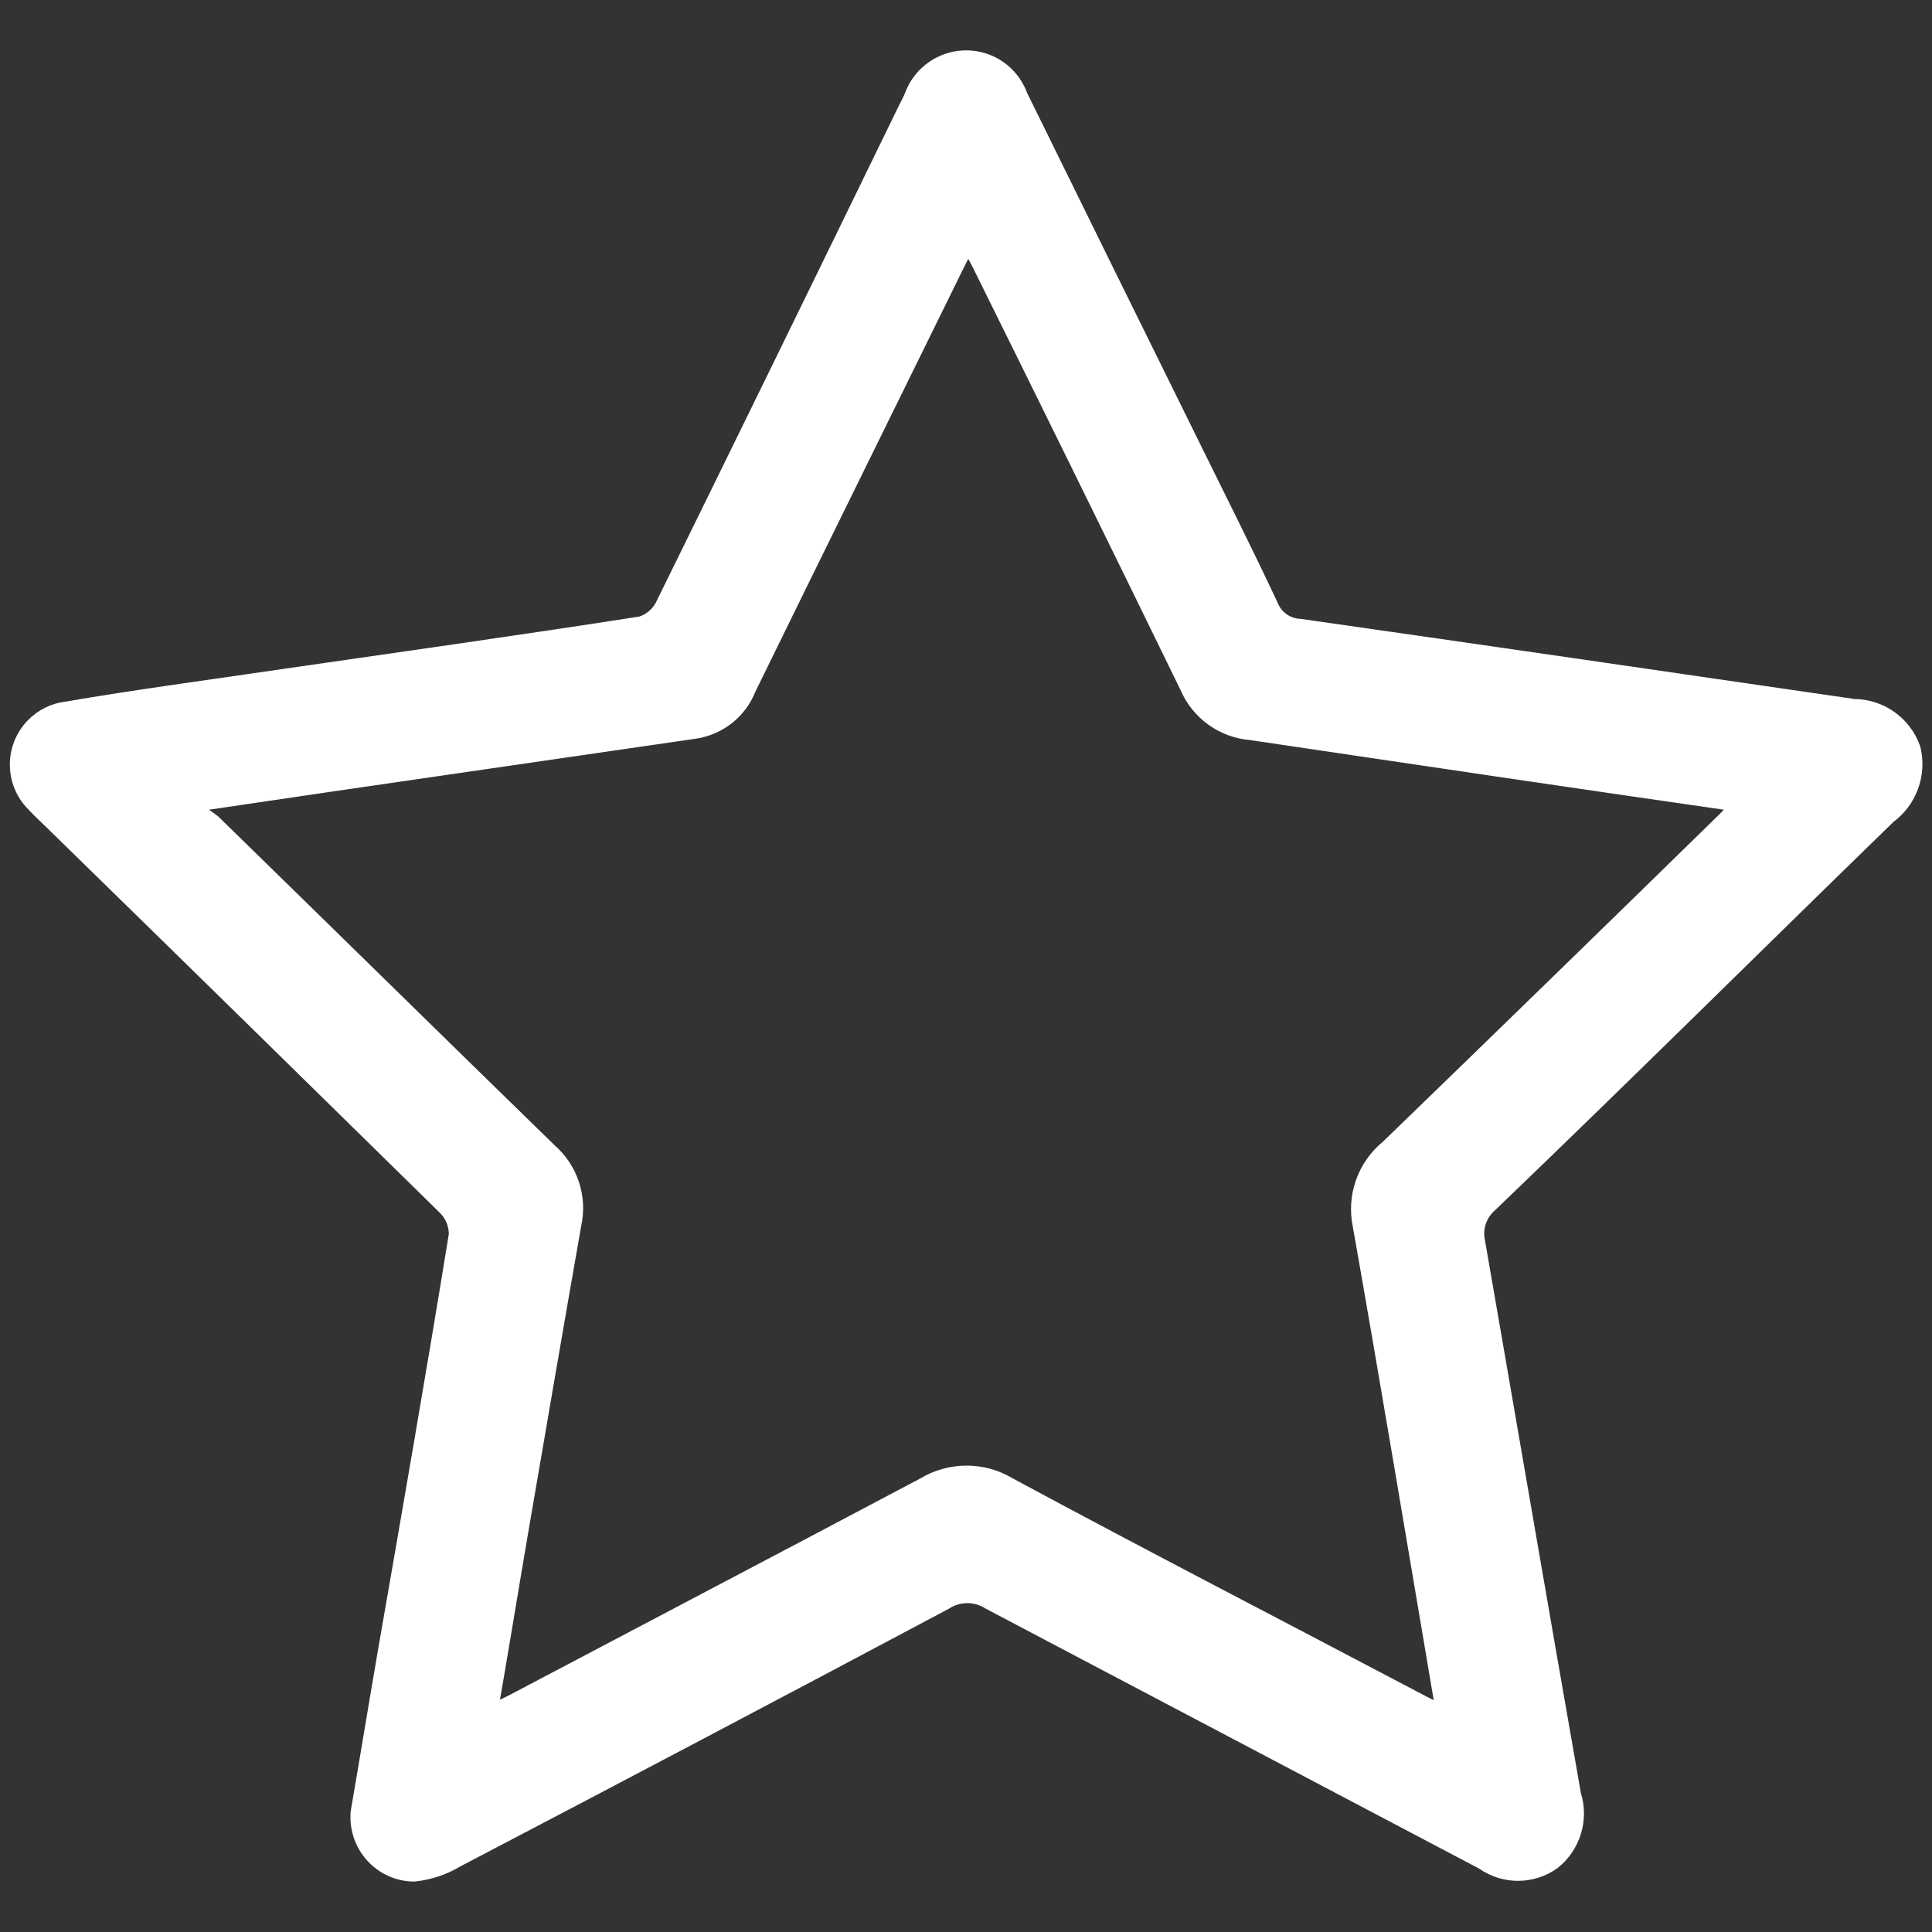
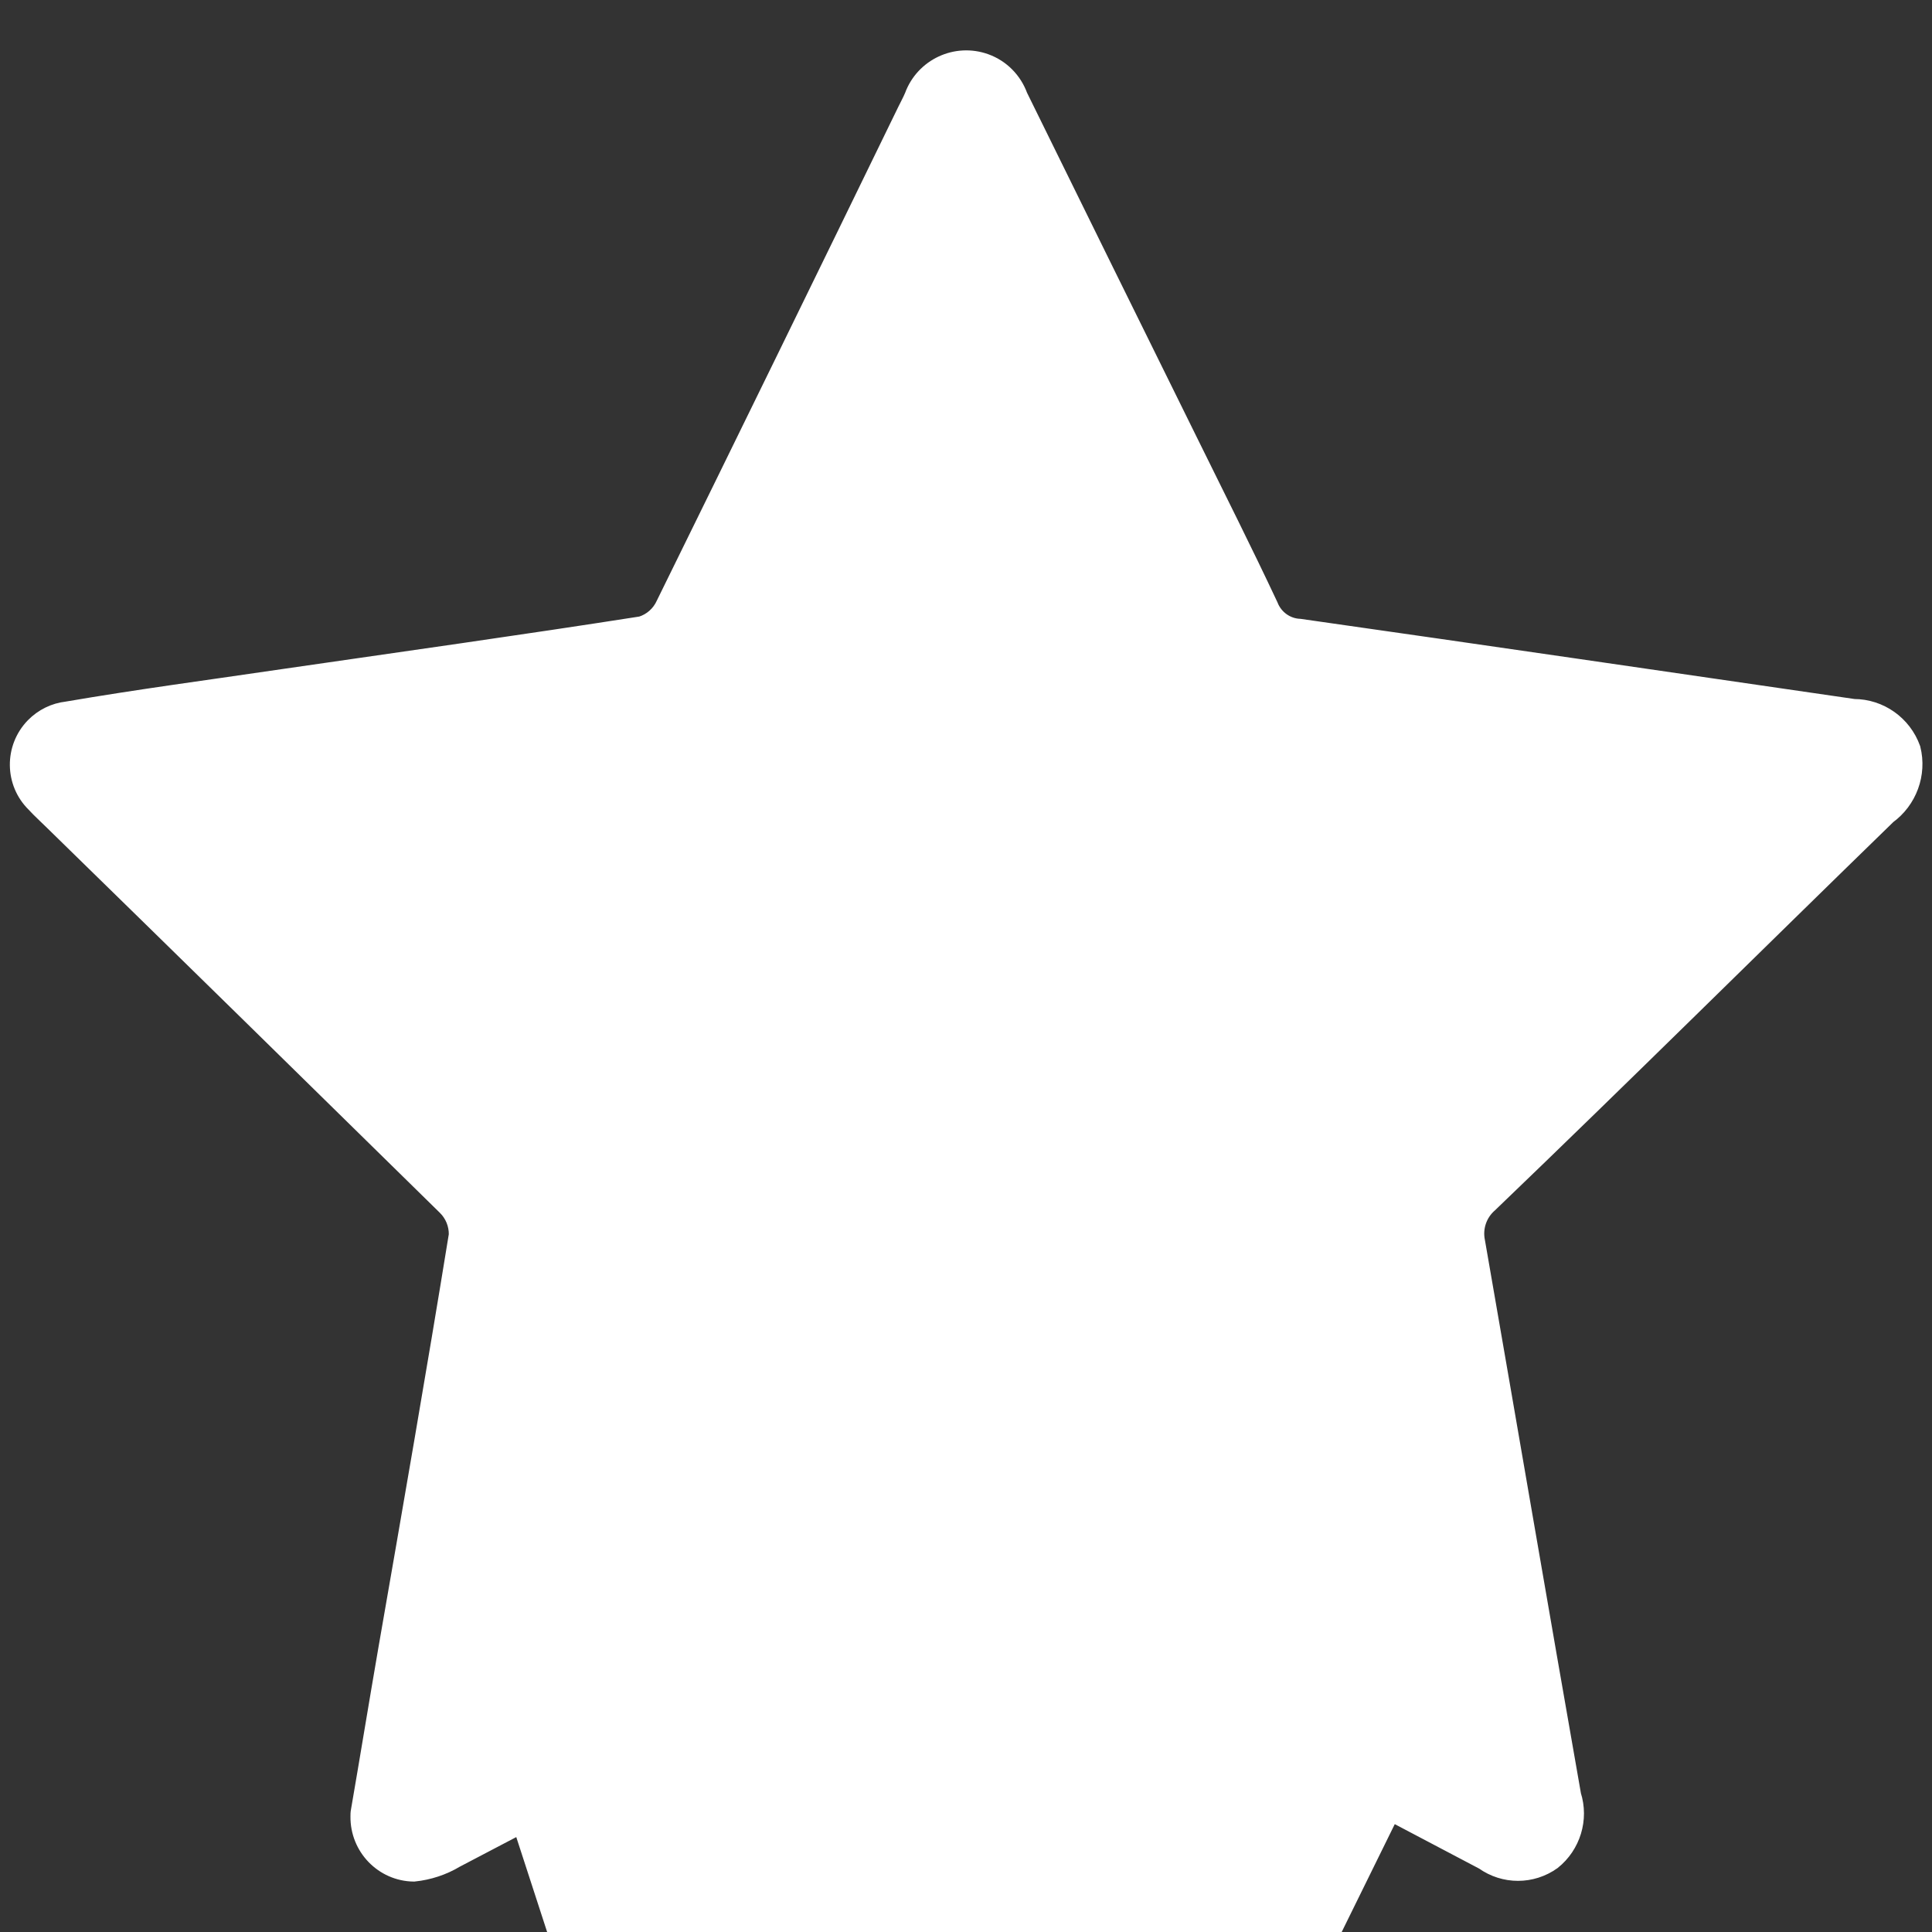
<svg xmlns="http://www.w3.org/2000/svg" id="Capa_1" data-name="Capa 1" viewBox="0 0 100 100">
  <rect x="0" y="0" width="100" height="100" fill="#333333" stroke="none" />
  <defs>
    <style>      .cls-1 {        fill: #fff;        stroke: #fff;        stroke-miterlimit: 10;      }    </style>
  </defs>
  <g id="Capa_2" data-name="Capa 2">
    <g id="Capa_1-2" data-name="Capa 1-2">
-       <path class="cls-1" d="m18.66,93.74c.46-2.66.93-5.55,1.43-8.44,1.24-7.12,2.48-14.24,3.64-21.38.01-.57-.21-1.11-.62-1.51-6.76-6.64-13.53-13.28-20.33-19.92-.31-.31-.65-.61-.94-.93-1.09-1.07-1.11-2.83-.04-3.93.45-.46,1.04-.75,1.67-.82,3.73-.64,7.45-1.13,11.18-1.68,6.21-.9,12.42-1.77,18.56-2.73.55-.17,1-.57,1.24-1.1,4.19-8.52,8.35-17.03,12.49-25.54.12-.25.26-.5.37-.76.54-1.49,2.19-2.26,3.68-1.72.8.29,1.42.92,1.71,1.72,2.96,6.02,5.92,12.03,8.89,18.04,1.37,2.78,2.76,5.54,4.07,8.33.26.67.89,1.13,1.61,1.16,9.56,1.36,19.11,2.76,28.68,4.15,1.33,0,2.51.84,2.96,2.09.32,1.28-.18,2.63-1.24,3.4-6.88,6.69-13.66,13.42-20.62,20.1-.58.5-.84,1.27-.68,2.02,1.66,9.54,3.29,19.08,4.97,28.64.39,1.22-.02,2.56-1.02,3.36-1.05.75-2.45.75-3.5,0-8.53-4.49-17.04-8.98-25.55-13.46-.73-.47-1.67-.47-2.4,0-8.42,4.48-16.86,8.93-25.31,13.35-.65.39-1.38.63-2.14.71-1.56-.02-2.8-1.31-2.78-2.87,0-.09,0-.19.02-.28Zm6.56-4.89c.63-.3,1.03-.49,1.4-.68,7.09-3.74,14.2-7.47,21.26-11.21,1.32-.8,2.98-.8,4.3,0,7.05,3.8,14.17,7.47,21.26,11.21.41.22.83.41,1.4.7l-.1-.73c-1.4-8.24-2.77-16.49-4.22-24.7-.32-1.47.21-3.01,1.38-3.96,5.8-5.61,11.59-11.25,17.39-16.92.3-.29.56-.6.94-1.01-8.69-1.25-17.05-2.49-25.46-3.74-1.42-.11-2.66-1-3.22-2.32-3.55-7.29-7.13-14.56-10.73-21.83-.2-.41-.45-.81-.73-1.32l-.67,1.33c-3.59,7.31-7.2,14.61-10.78,21.93-.45,1.15-1.48,1.96-2.7,2.14l-18.64,2.71-7.19,1.06-.26.41c.39.2.76.44,1.11.71,5.81,5.67,11.6,11.36,17.39,17,1.07.92,1.55,2.36,1.24,3.74-.94,5.34-1.85,10.68-2.77,16.03-.52,3.04-1.01,6.08-1.6,9.46Z" />
+       <path class="cls-1" d="m18.66,93.74c.46-2.66.93-5.55,1.43-8.44,1.24-7.12,2.48-14.24,3.64-21.38.01-.57-.21-1.11-.62-1.51-6.76-6.64-13.53-13.28-20.33-19.92-.31-.31-.65-.61-.94-.93-1.09-1.07-1.11-2.83-.04-3.93.45-.46,1.04-.75,1.67-.82,3.73-.64,7.45-1.13,11.18-1.68,6.21-.9,12.42-1.77,18.56-2.73.55-.17,1-.57,1.24-1.1,4.19-8.52,8.35-17.03,12.49-25.54.12-.25.26-.5.37-.76.54-1.49,2.19-2.26,3.68-1.72.8.29,1.42.92,1.71,1.72,2.96,6.02,5.92,12.03,8.89,18.04,1.37,2.78,2.76,5.54,4.07,8.33.26.67.89,1.13,1.61,1.16,9.56,1.36,19.11,2.76,28.68,4.15,1.33,0,2.51.84,2.96,2.09.32,1.28-.18,2.63-1.24,3.4-6.88,6.69-13.66,13.42-20.62,20.1-.58.5-.84,1.27-.68,2.02,1.66,9.54,3.29,19.08,4.97,28.64.39,1.22-.02,2.56-1.02,3.36-1.05.75-2.45.75-3.5,0-8.53-4.49-17.04-8.98-25.55-13.46-.73-.47-1.67-.47-2.4,0-8.42,4.48-16.86,8.93-25.31,13.35-.65.39-1.38.63-2.14.71-1.56-.02-2.8-1.31-2.78-2.87,0-.09,0-.19.02-.28Zm6.56-4.89c.63-.3,1.03-.49,1.4-.68,7.09-3.74,14.2-7.47,21.26-11.21,1.32-.8,2.98-.8,4.3,0,7.05,3.8,14.17,7.47,21.26,11.21.41.22.83.41,1.4.7l-.1-.73l-.67,1.33c-3.59,7.31-7.2,14.61-10.78,21.93-.45,1.15-1.48,1.96-2.7,2.14l-18.64,2.71-7.19,1.06-.26.41c.39.2.76.44,1.11.71,5.81,5.67,11.6,11.36,17.39,17,1.07.92,1.55,2.36,1.24,3.74-.94,5.34-1.85,10.68-2.77,16.03-.52,3.04-1.01,6.08-1.6,9.46Z" />
    </g>
  </g>
</svg>